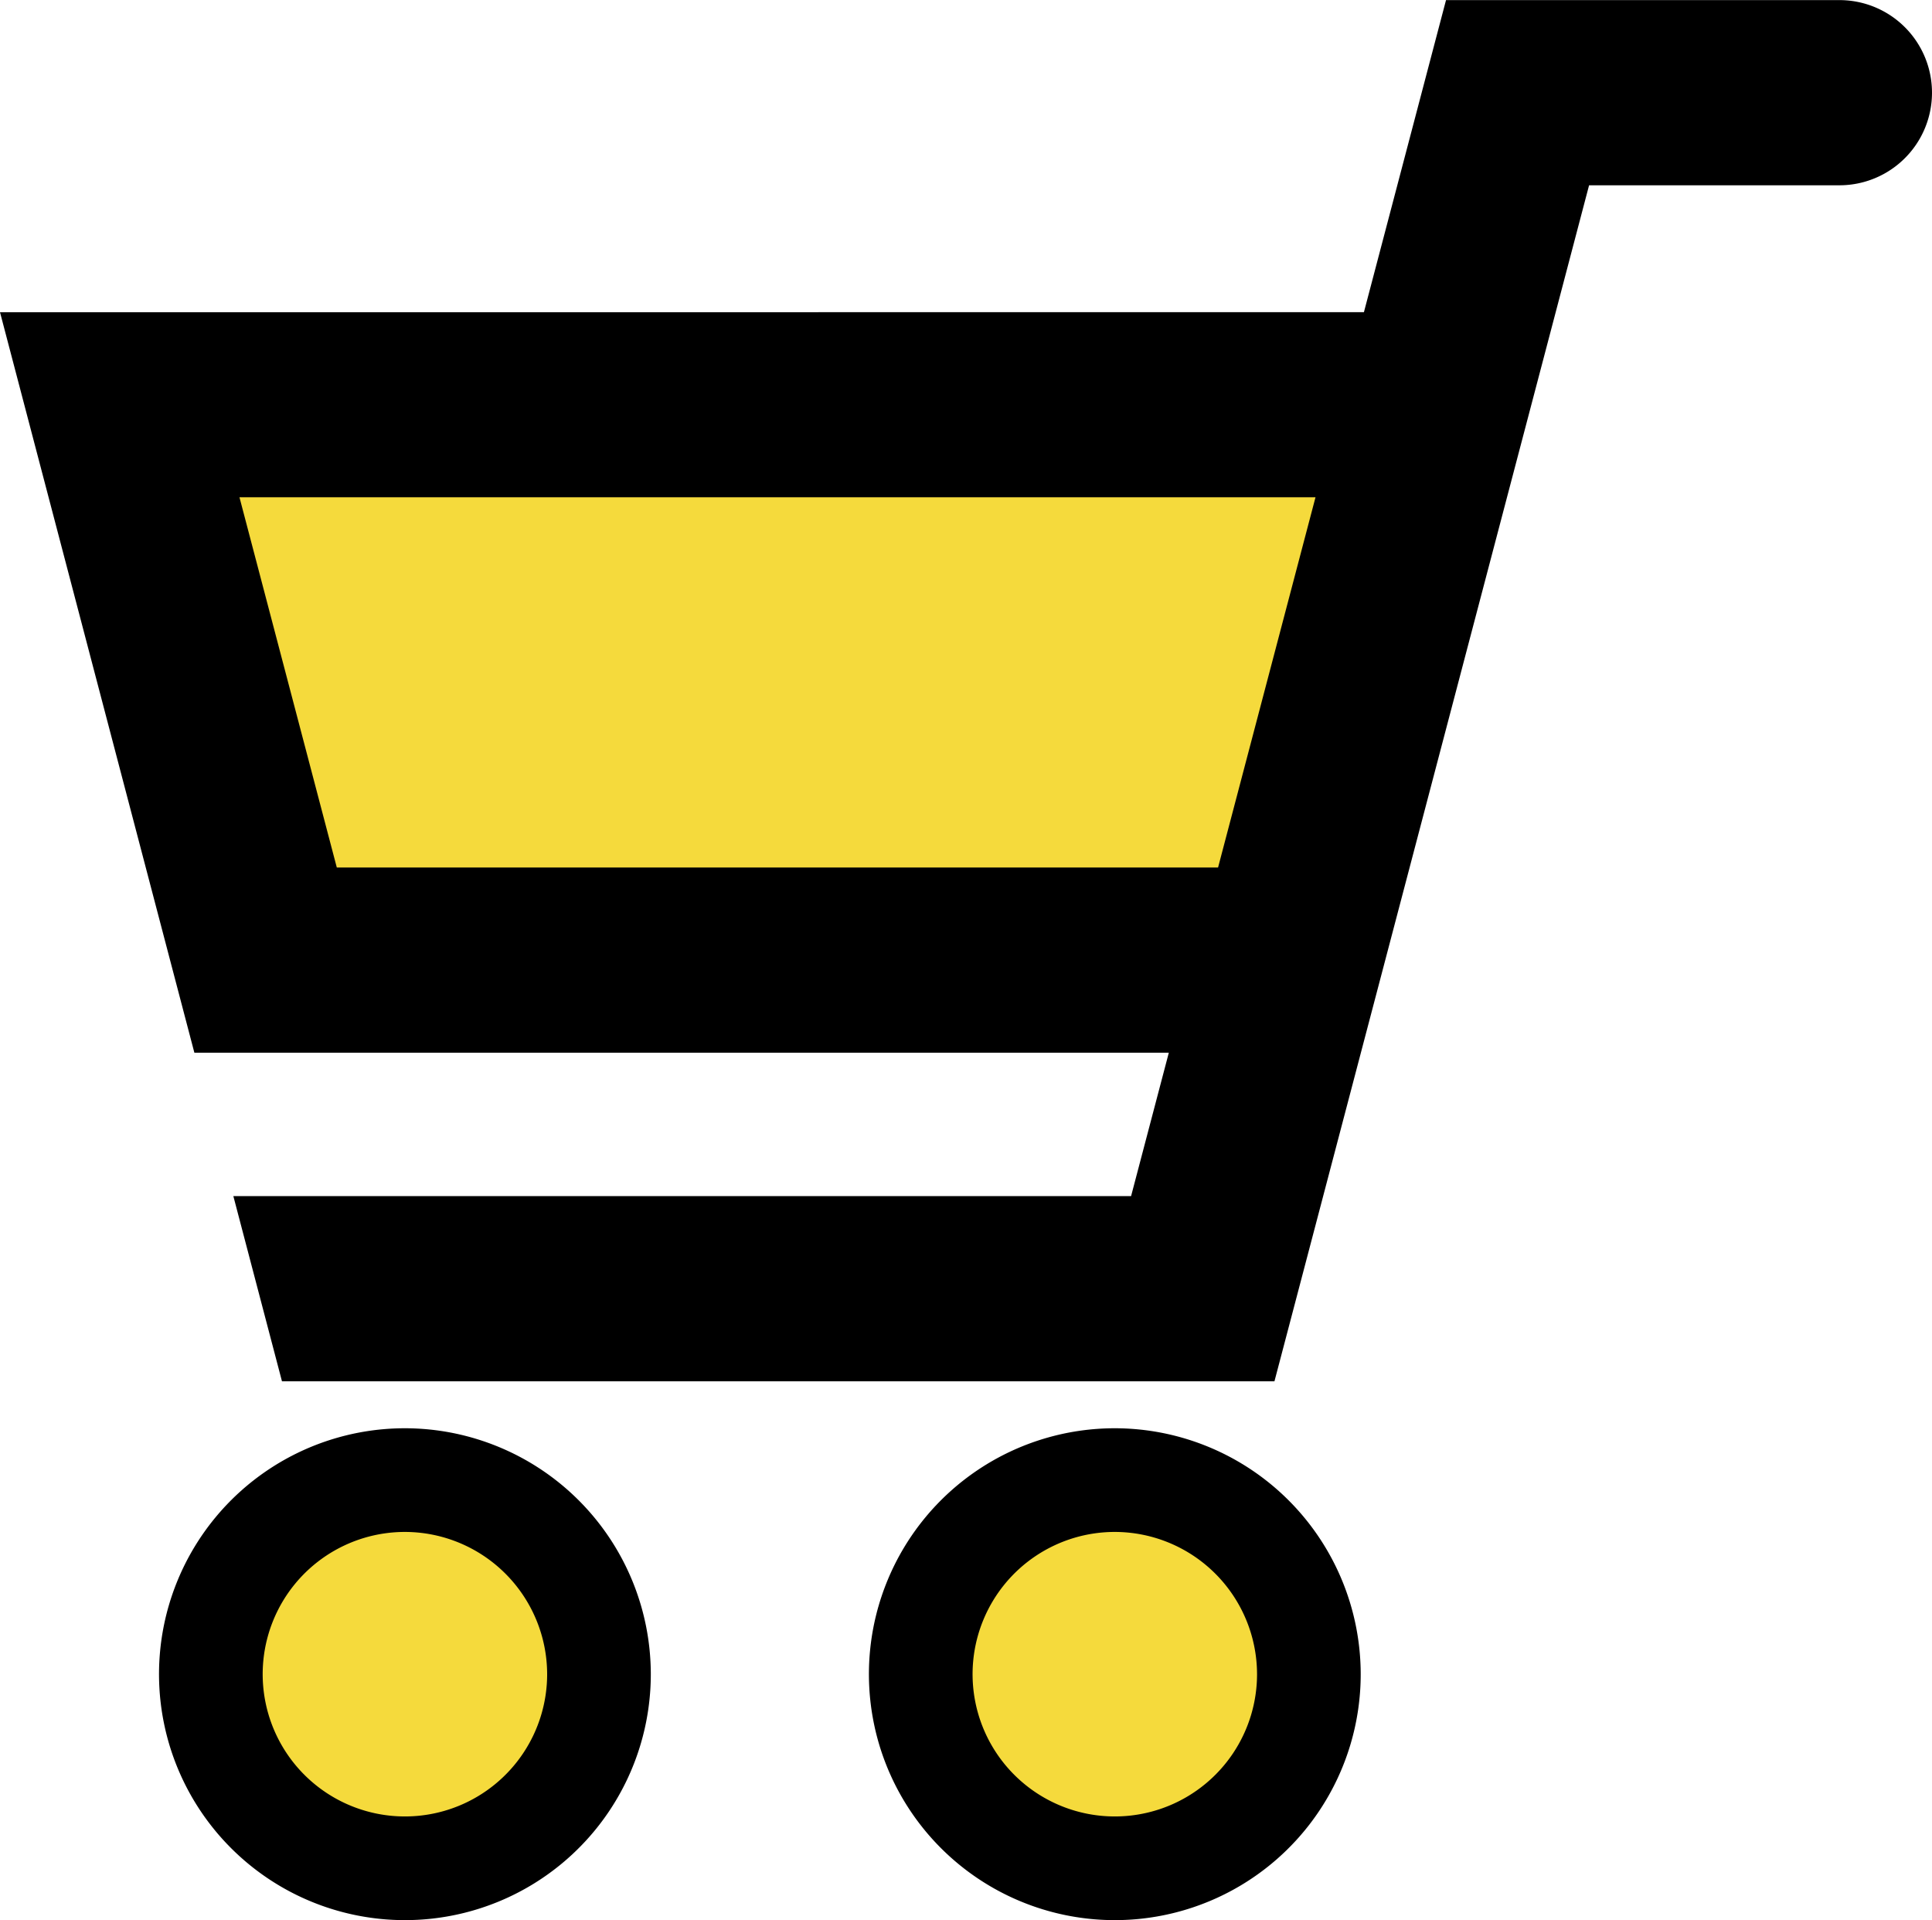
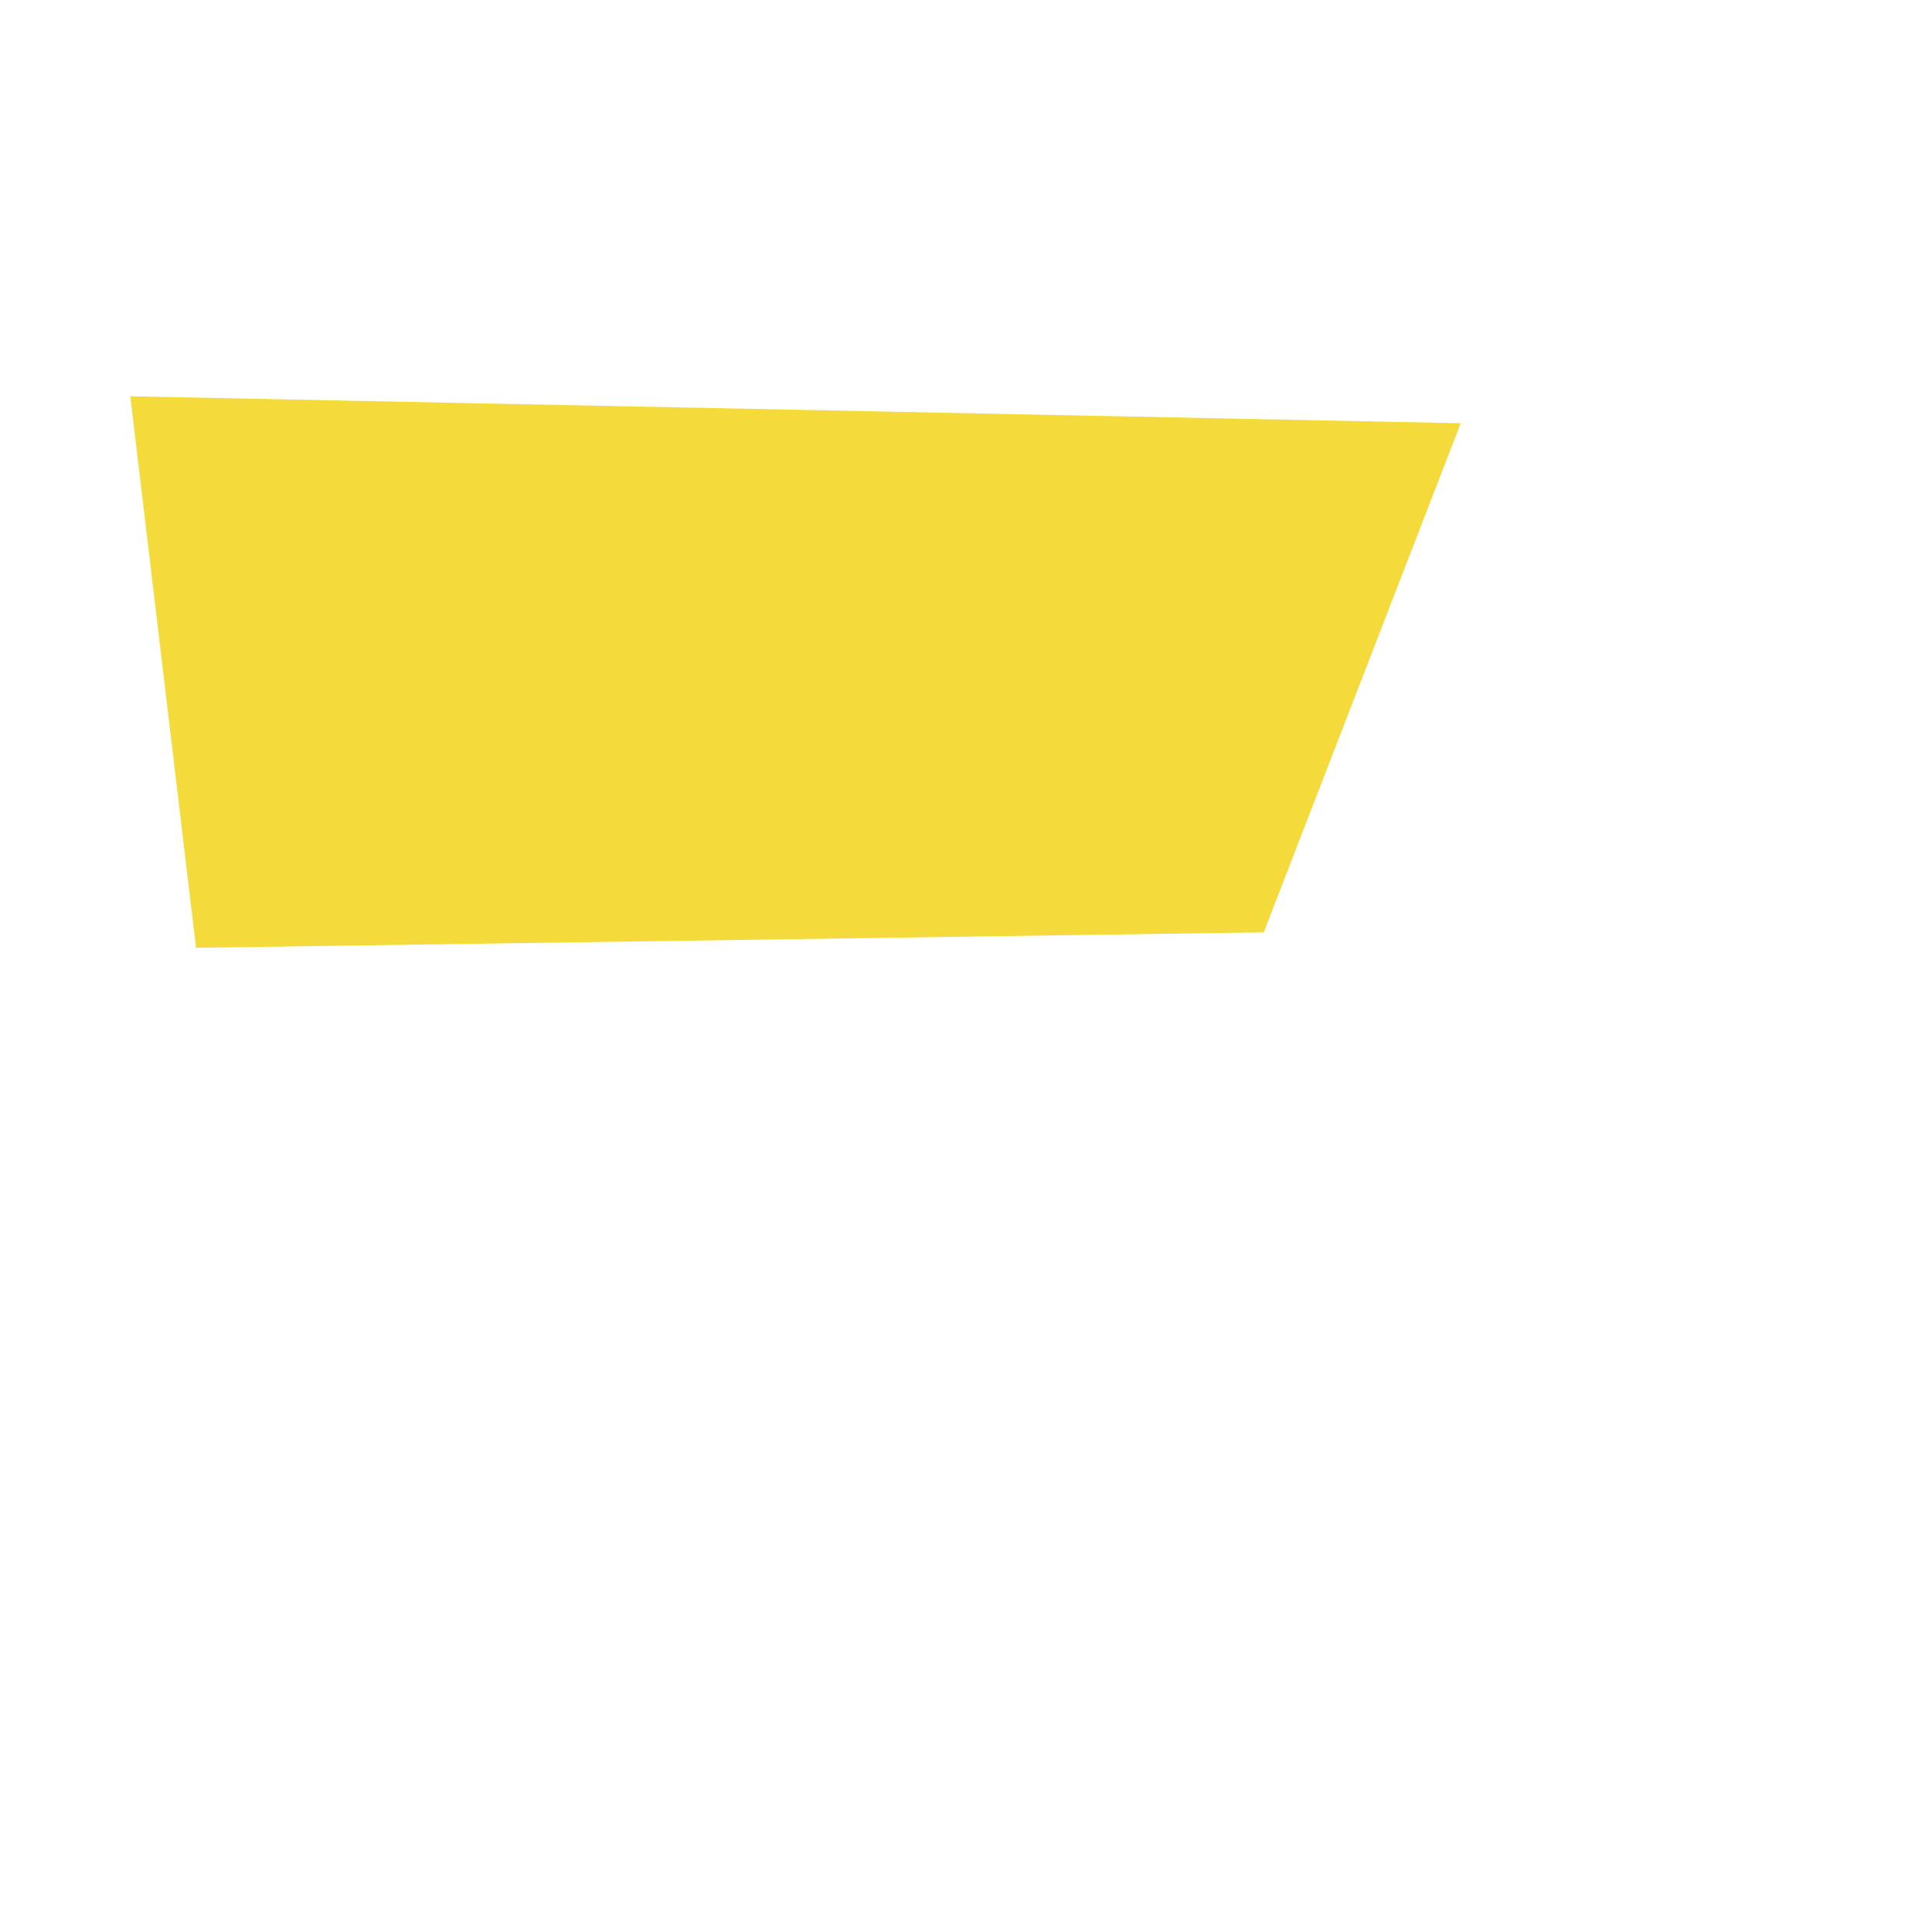
<svg xmlns="http://www.w3.org/2000/svg" id="カートのアイコン素材_その3" data-name="カートのアイコン素材 その3" width="18.637" height="18.519" viewBox="0 0 18.637 18.519">
  <path id="パス_8531" data-name="パス 8531" d="M1.257,3.822l12.834.26-1.9,4.91-10.3.149Z" fill="#f5da3c" />
-   <path id="パス_8019" data-name="パス 8019" d="M17.749,8.493h-3.8l-.792,3.01H0l1.875,7.142h9.4l-.364,1.383H2.251l.469,1.786h9.574l3.035-11.535h2.415a.893.893,0,0,0,0-1.786Zm-14.5,8.366-.939-3.571H12.69l-.94,3.571Z" transform="translate(0 -8.492)" />
-   <path id="パス_8020" data-name="パス 8020" d="M57.809,400.649a1.872,1.872,0,1,0,1.87,1.872A1.874,1.874,0,0,0,57.809,400.649Z" transform="translate(-53.901 -386.374)" fill="#f5da3c" stroke="#000" stroke-width="1" />
-   <path id="パス_8021" data-name="パス 8021" d="M245.938,400.649a1.872,1.872,0,1,0,1.87,1.872A1.874,1.874,0,0,0,245.938,400.649Z" transform="translate(-235.182 -386.374)" fill="#f5da3c" stroke="#000" stroke-width="1" />
</svg>